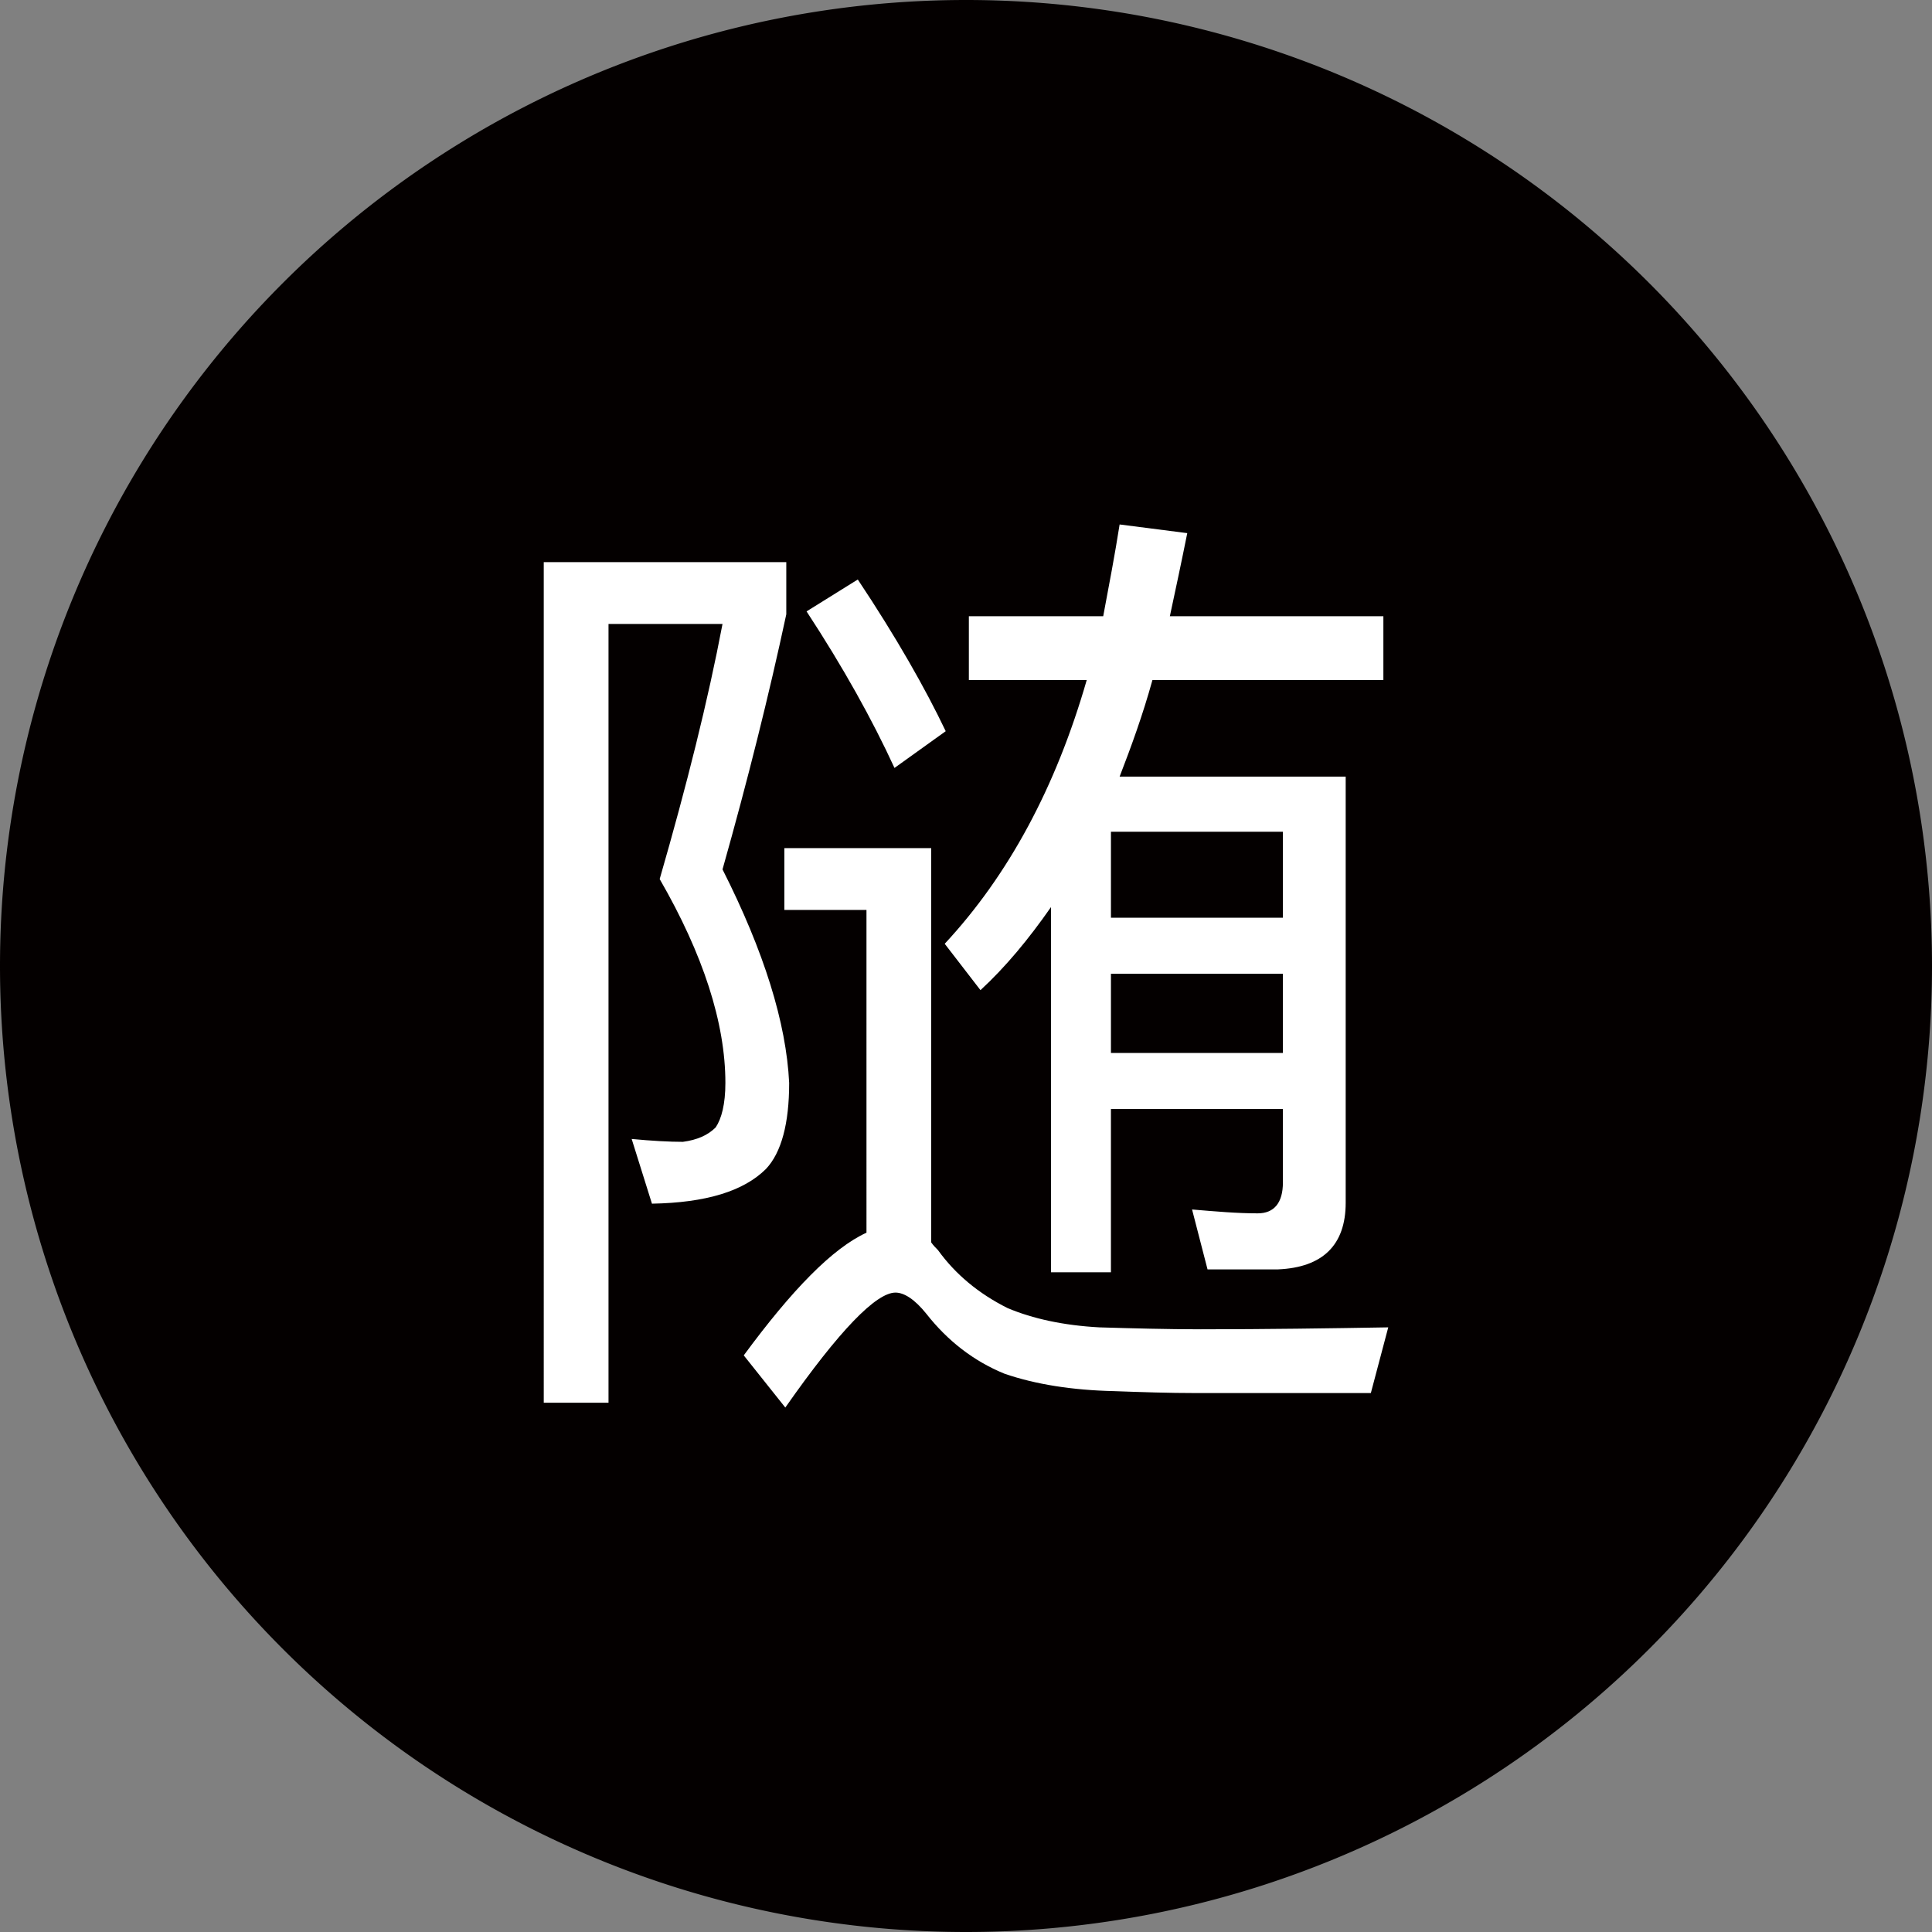
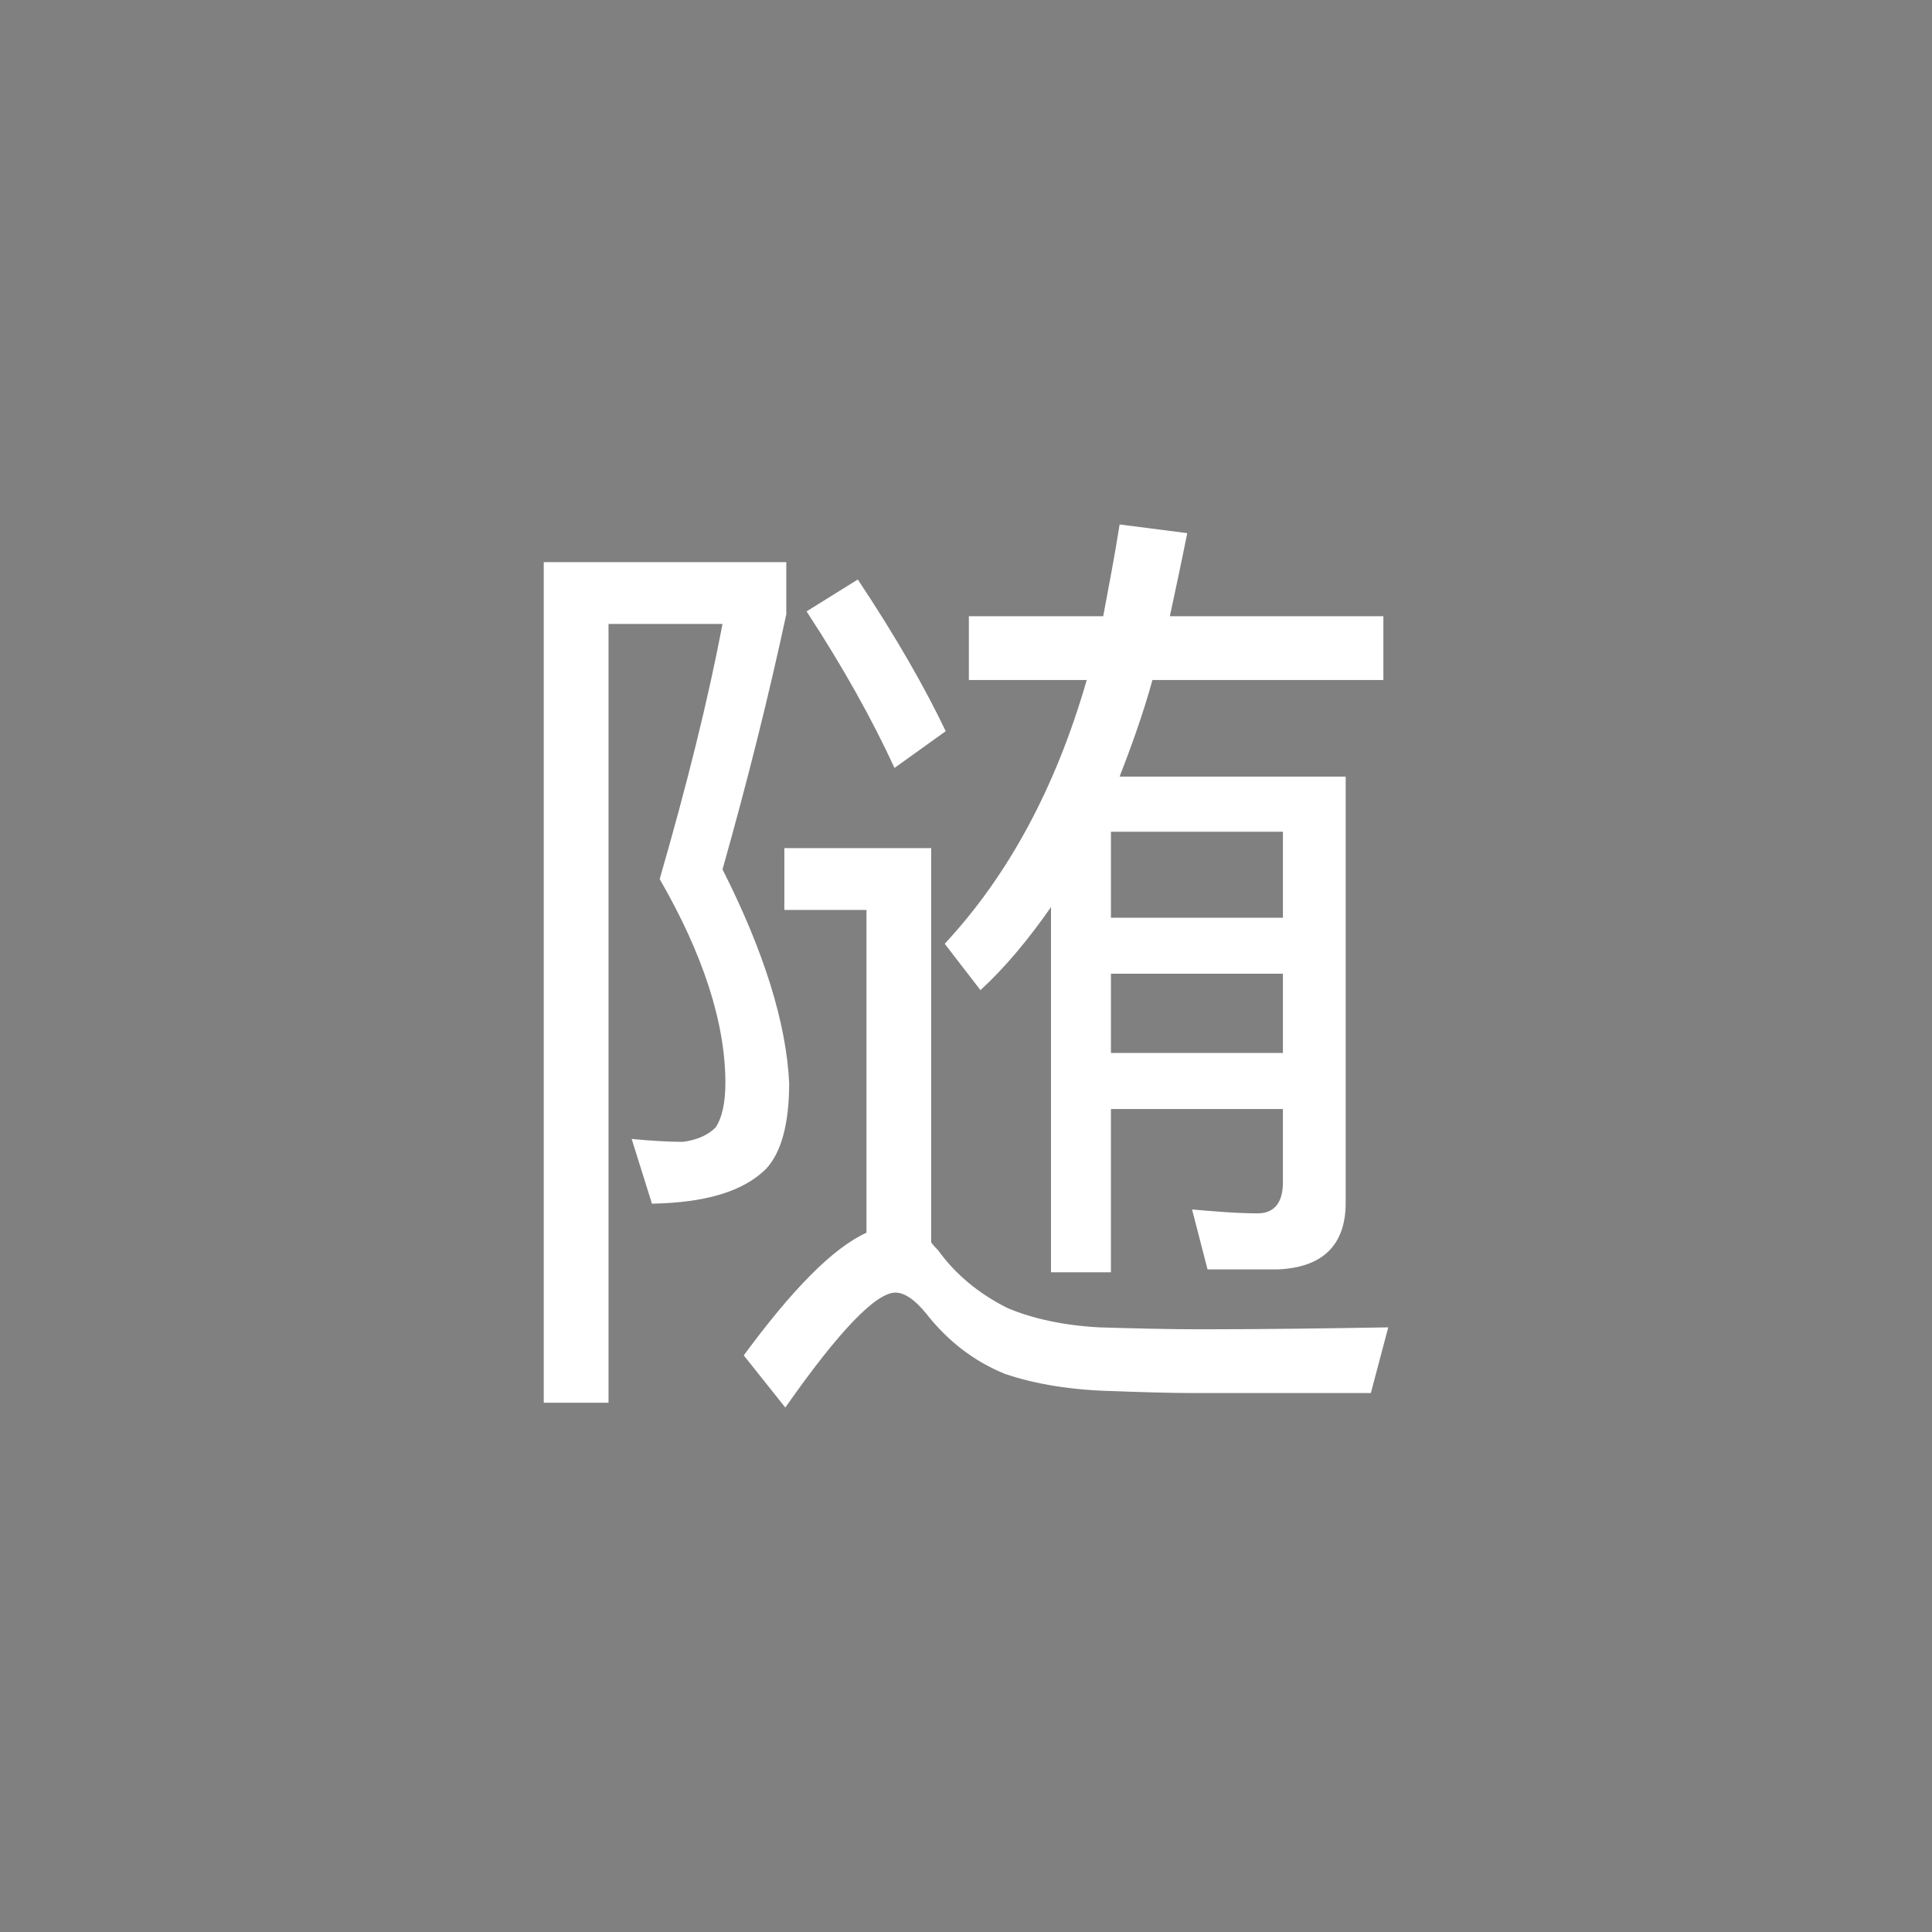
<svg xmlns="http://www.w3.org/2000/svg" t="1736816414345" class="icon" viewBox="0 0 1024 1024" version="1.1" p-id="2116" width="32" height="32">
  <rect x="0" y="0" width="1024" height="1024" fill="#808080" stroke="none" />
-   <path d="M512 512m-512 0a512 512 0 1 0 1024 0 512 512 0 1 0-1024 0Z" fill="#040000" p-id="2117" />
  <path d="M416.748 297.948v27.648C407.526 368.599 396.252 413.676 382.95 460.8c22.026 43.525 33.802 81.423 35.323 113.172 0 21.499-4.101 36.874-12.273 45.573-11.802 11.776-31.749 17.925-60.452 18.427l-10.752-34.299c10.752 1.024 19.973 1.526 27.151 1.526 7.675-1.024 13.327-3.574 17.398-7.675 3.077-4.598 5.125-12.298 5.125-23.552 0-31.749-11.776-68.127-34.826-108.052 14.351-49.674 25.626-94.751 33.3-135.199H322.524v412.749h-34.324V297.948h128.548z m319.053 405.576l-9.226 34.826h-92.698c-14.326 0-29.174-0.502-43.525-1.024-22.026-0.502-41.477-3.574-57.876-9.201-16.374-6.676-30.198-17.423-41.477-31.775-6.149-7.675-11.776-11.249-16.374-11.249-10.25 0-29.727 19.973-58.399 60.923l-22.026-27.648c25.626-34.826 47.124-56.827 65.05-65.024V482.299h-43.525v-32.773h77.824v208.952c1.024 1.526 2.575 3.077 3.599 4.101 9.226 12.8 21.499 23.025 36.874 30.725 13.302 5.627 29.701 9.201 48.65 10.225 17.925 0.527 35.85 1.024 53.775 1.024 34.826-0.005 68.101-0.502 99.354-1.029zM501.248 387.548l-27.151 19.476c-11.776-25.6-27.151-53.274-46.602-82.975l27.151-16.901c20.48 30.725 35.855 57.876 46.602 80.399z m83.476-60.923c3.077-16.399 6.124-32.276 8.699-48.65l35.85 4.598c-3.077 15.375-6.149 29.701-9.226 44.052h113.172v33.802h-122.399c-5.1 18.427-11.249 35.323-17.398 51.2h119.823v225.848c0 22.523-12.273 34.299-35.85 35.323h-37.376l-8.202-31.749c12.298 1.024 23.572 2.048 34.826 2.048 8.699 0 13.327-5.627 13.327-16.374v-38.927h-91.151v86.548h-31.775V480.773c-11.776 16.901-24.049 31.749-37.376 44.027l-18.949-24.576c33.802-36.352 58.9-82.949 75.274-139.802h-62.474v-33.802h71.204z m95.252 114.202h-91.151V486.4h91.151v-45.573z m-91.151 117.274h91.151v-41.999h-91.151v41.999z" fill="#FFFFFF" p-id="2118" />
</svg>